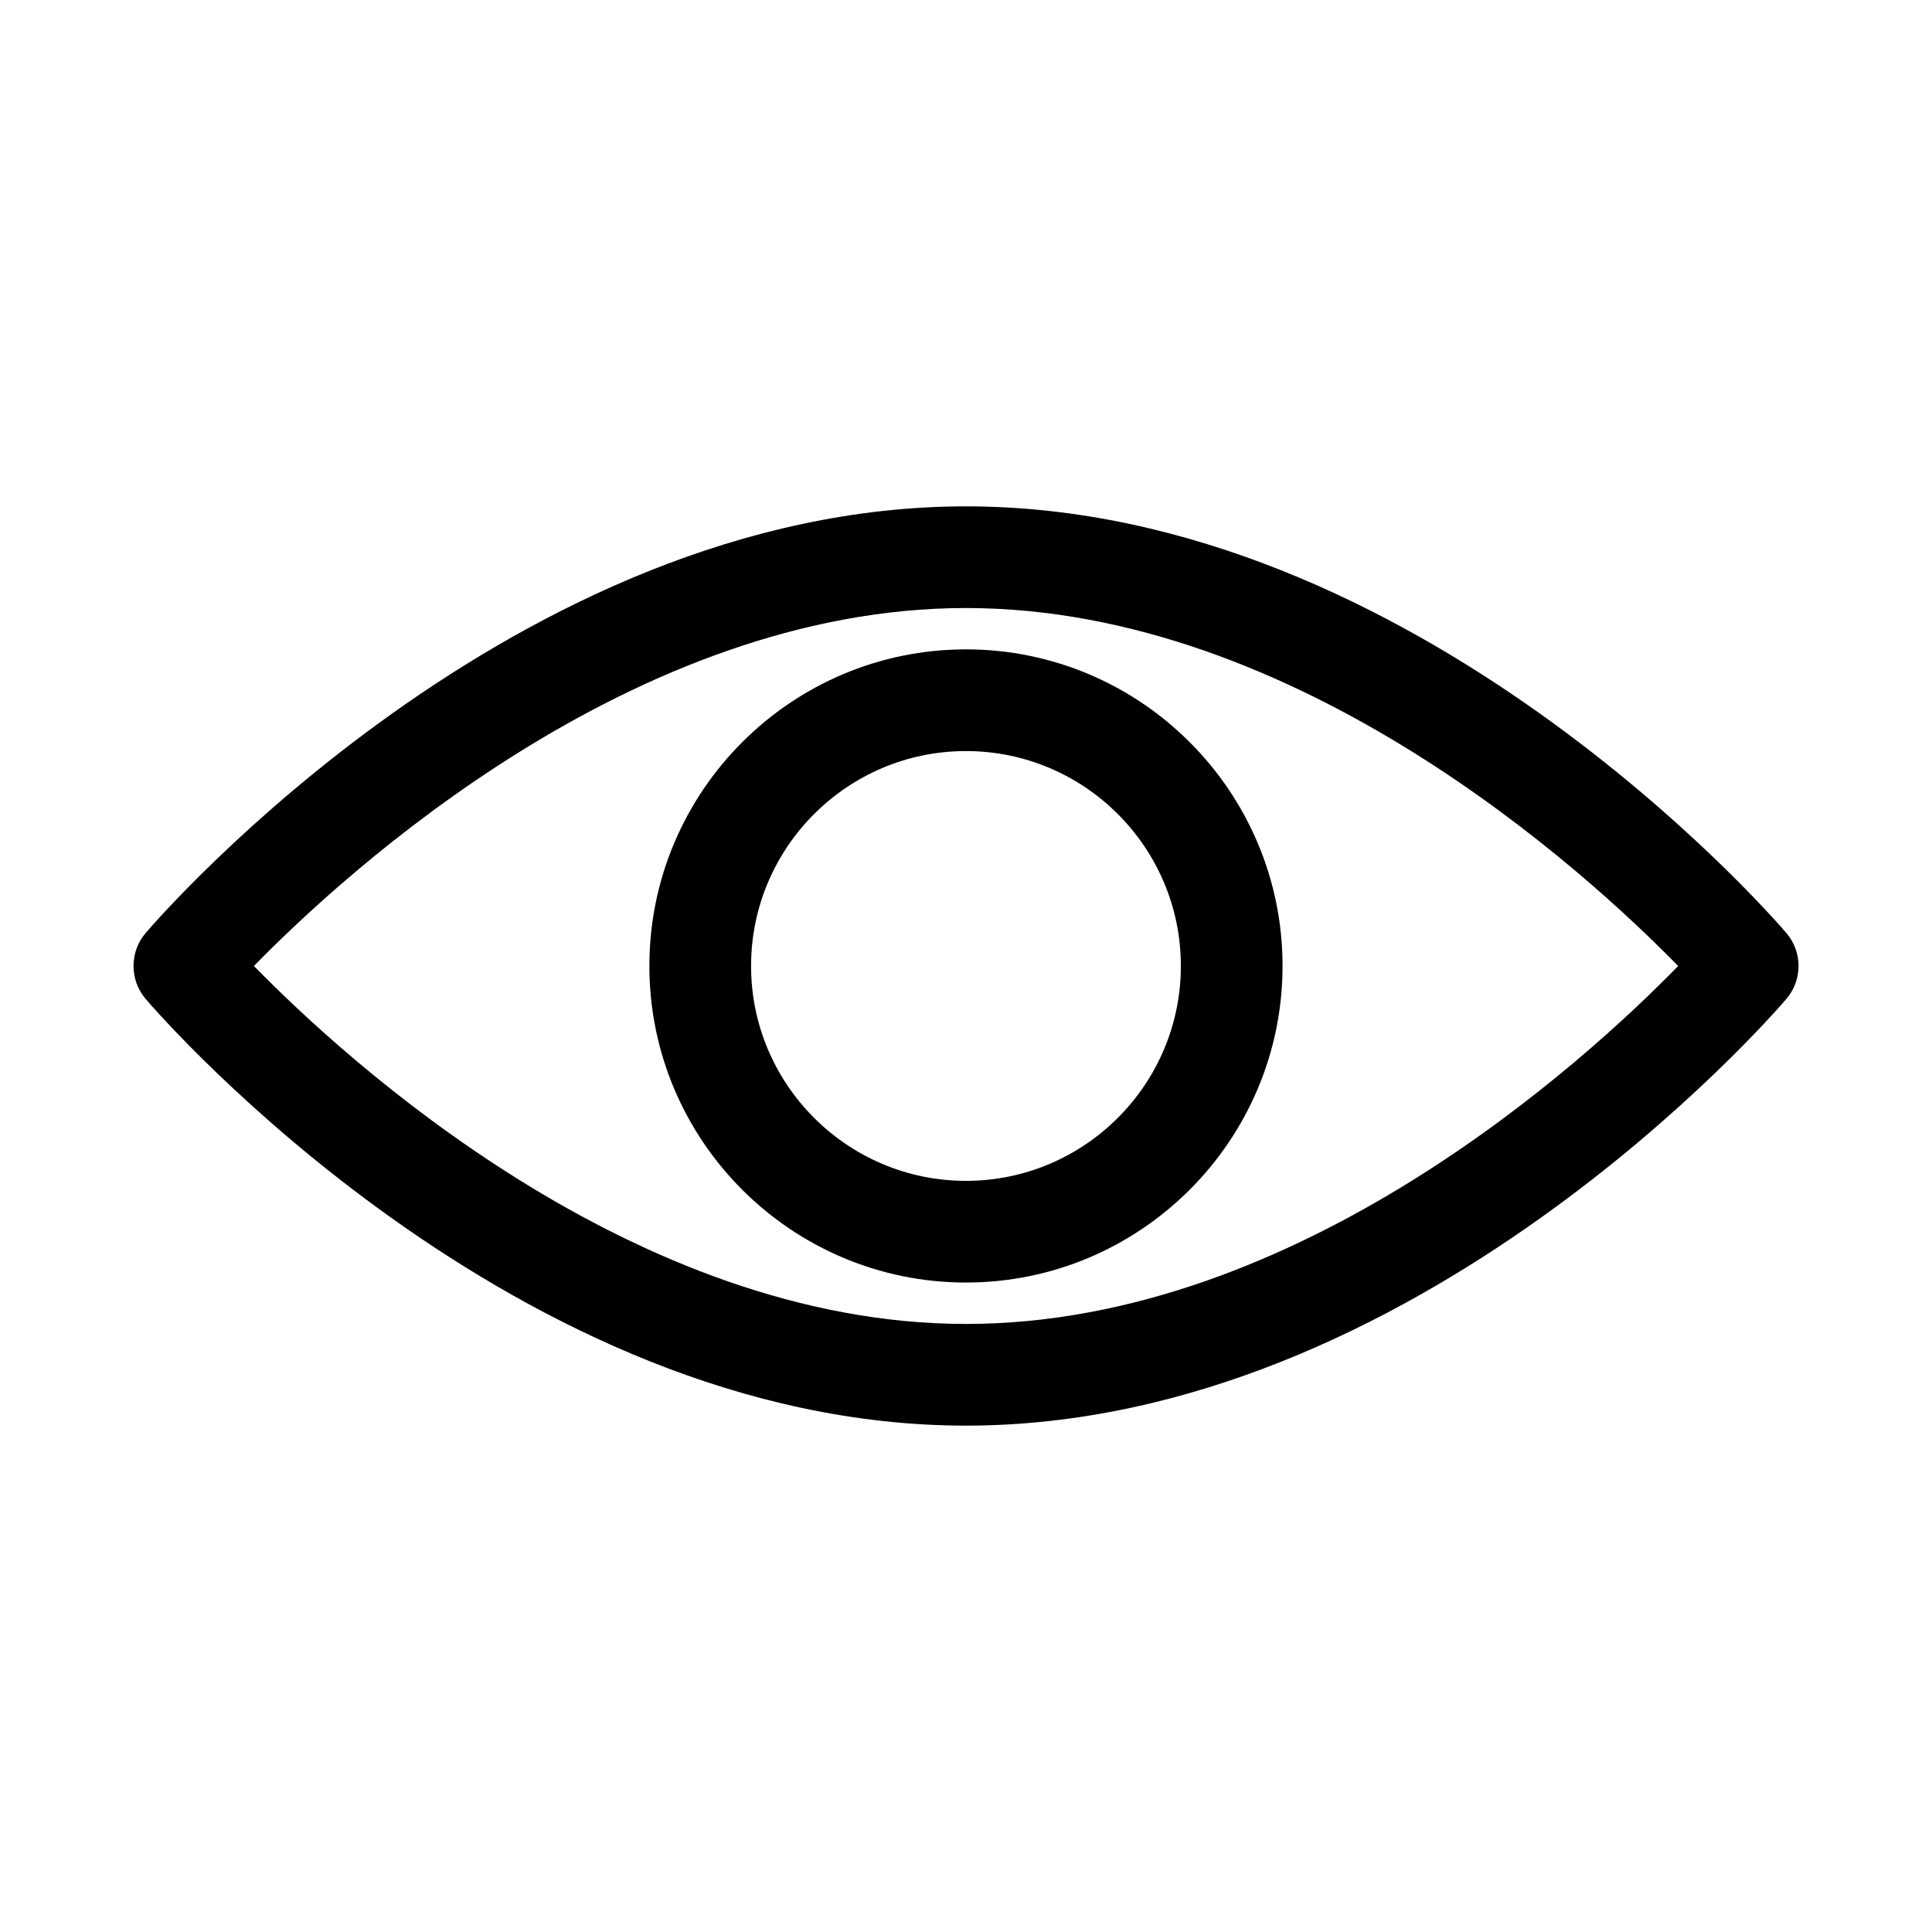
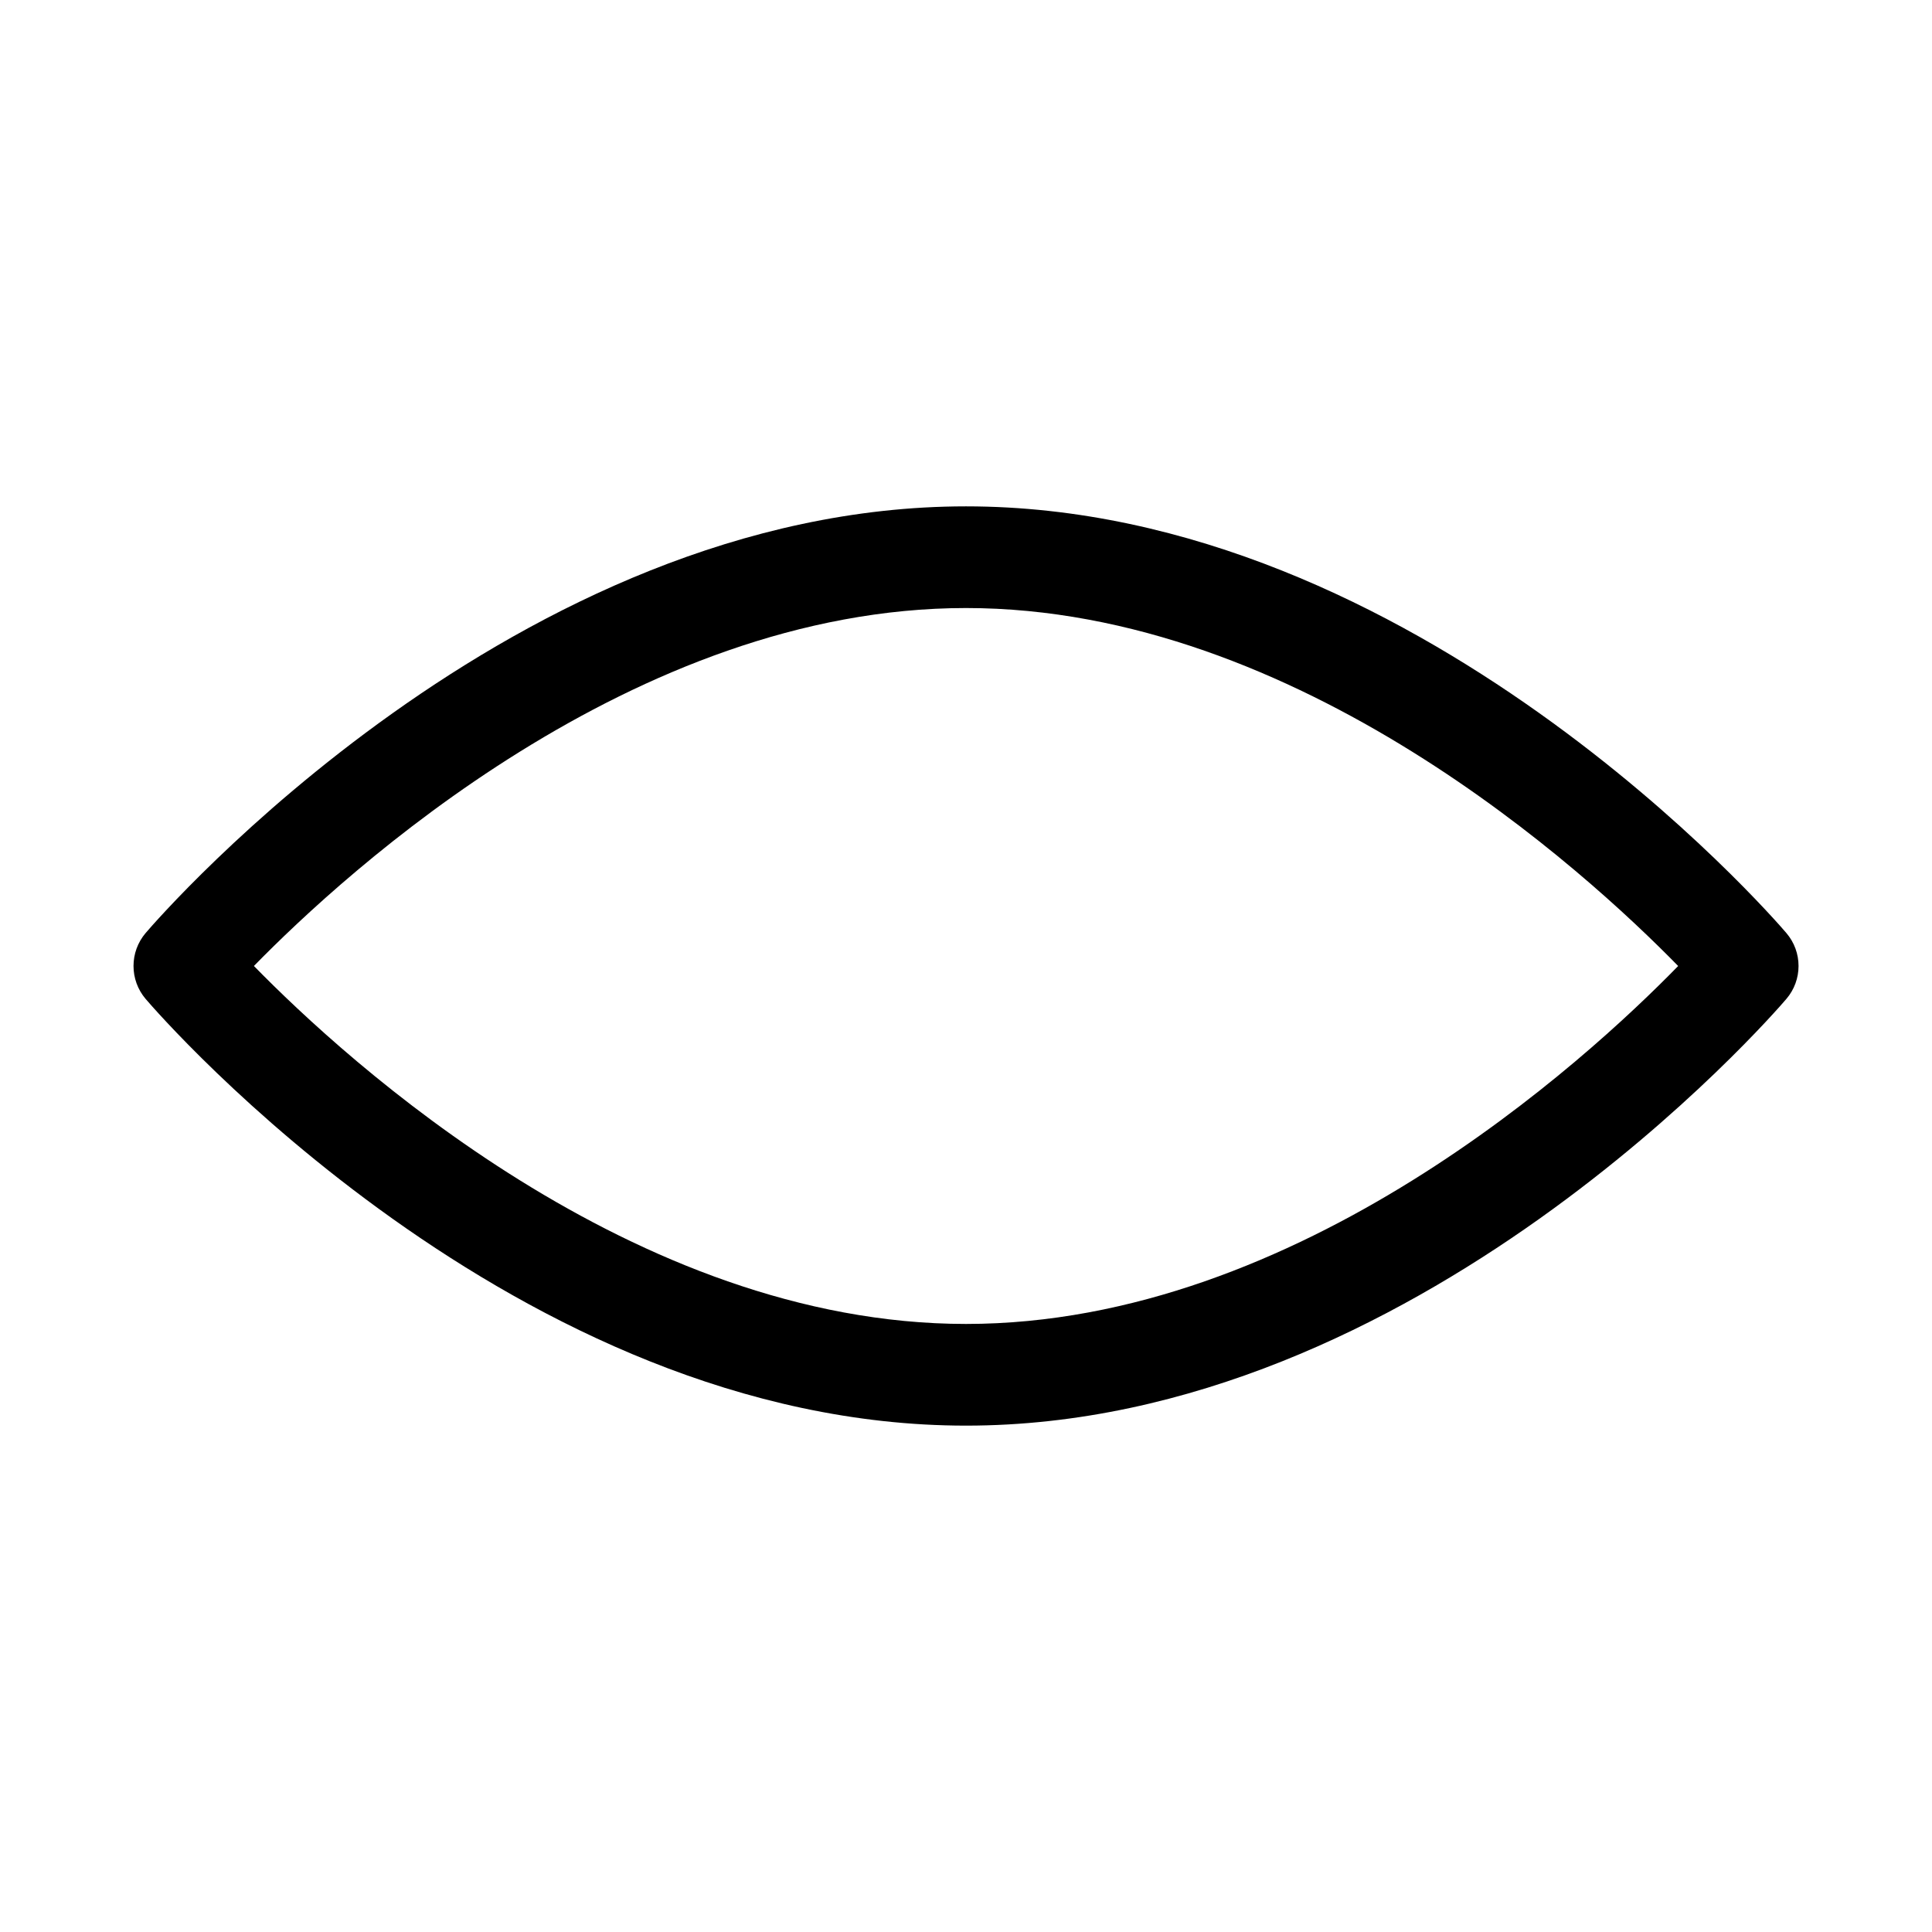
<svg xmlns="http://www.w3.org/2000/svg" fill="#000000" width="800px" height="800px" version="1.1" viewBox="144 144 512 512">
  <g>
    <path d="m617.38 391.23c-3.949-4.613-98.148-113.04-217.38-113.04-119.23 0-213.43 108.43-217.38 113.04-4.316 5.043-4.316 12.484 0 17.527 3.957 4.613 98.148 113.05 217.38 113.05 119.23 0 213.44-108.44 217.38-113.05 4.336-5.043 4.336-12.484 0-17.527zm-217.38 103.63c-88.039 0-164.26-69.848-188.71-94.867 24.457-25.012 100.67-94.859 188.71-94.859 88.059 0 164.29 69.863 188.73 94.867-24.406 25.016-100.48 94.859-188.73 94.859z" />
-     <path d="m399.99 316.09c-46.266 0-83.898 37.633-83.898 83.898 0 46.266 37.633 83.898 83.898 83.898 46.266 0 83.898-37.633 83.898-83.898 0-46.266-37.633-83.898-83.898-83.898zm0 140.85c-31.406 0-56.949-25.547-56.949-56.949 0-31.406 25.547-56.949 56.949-56.949 31.406 0 56.949 25.547 56.949 56.949s-25.543 56.949-56.949 56.949z" />
  </g>
</svg>